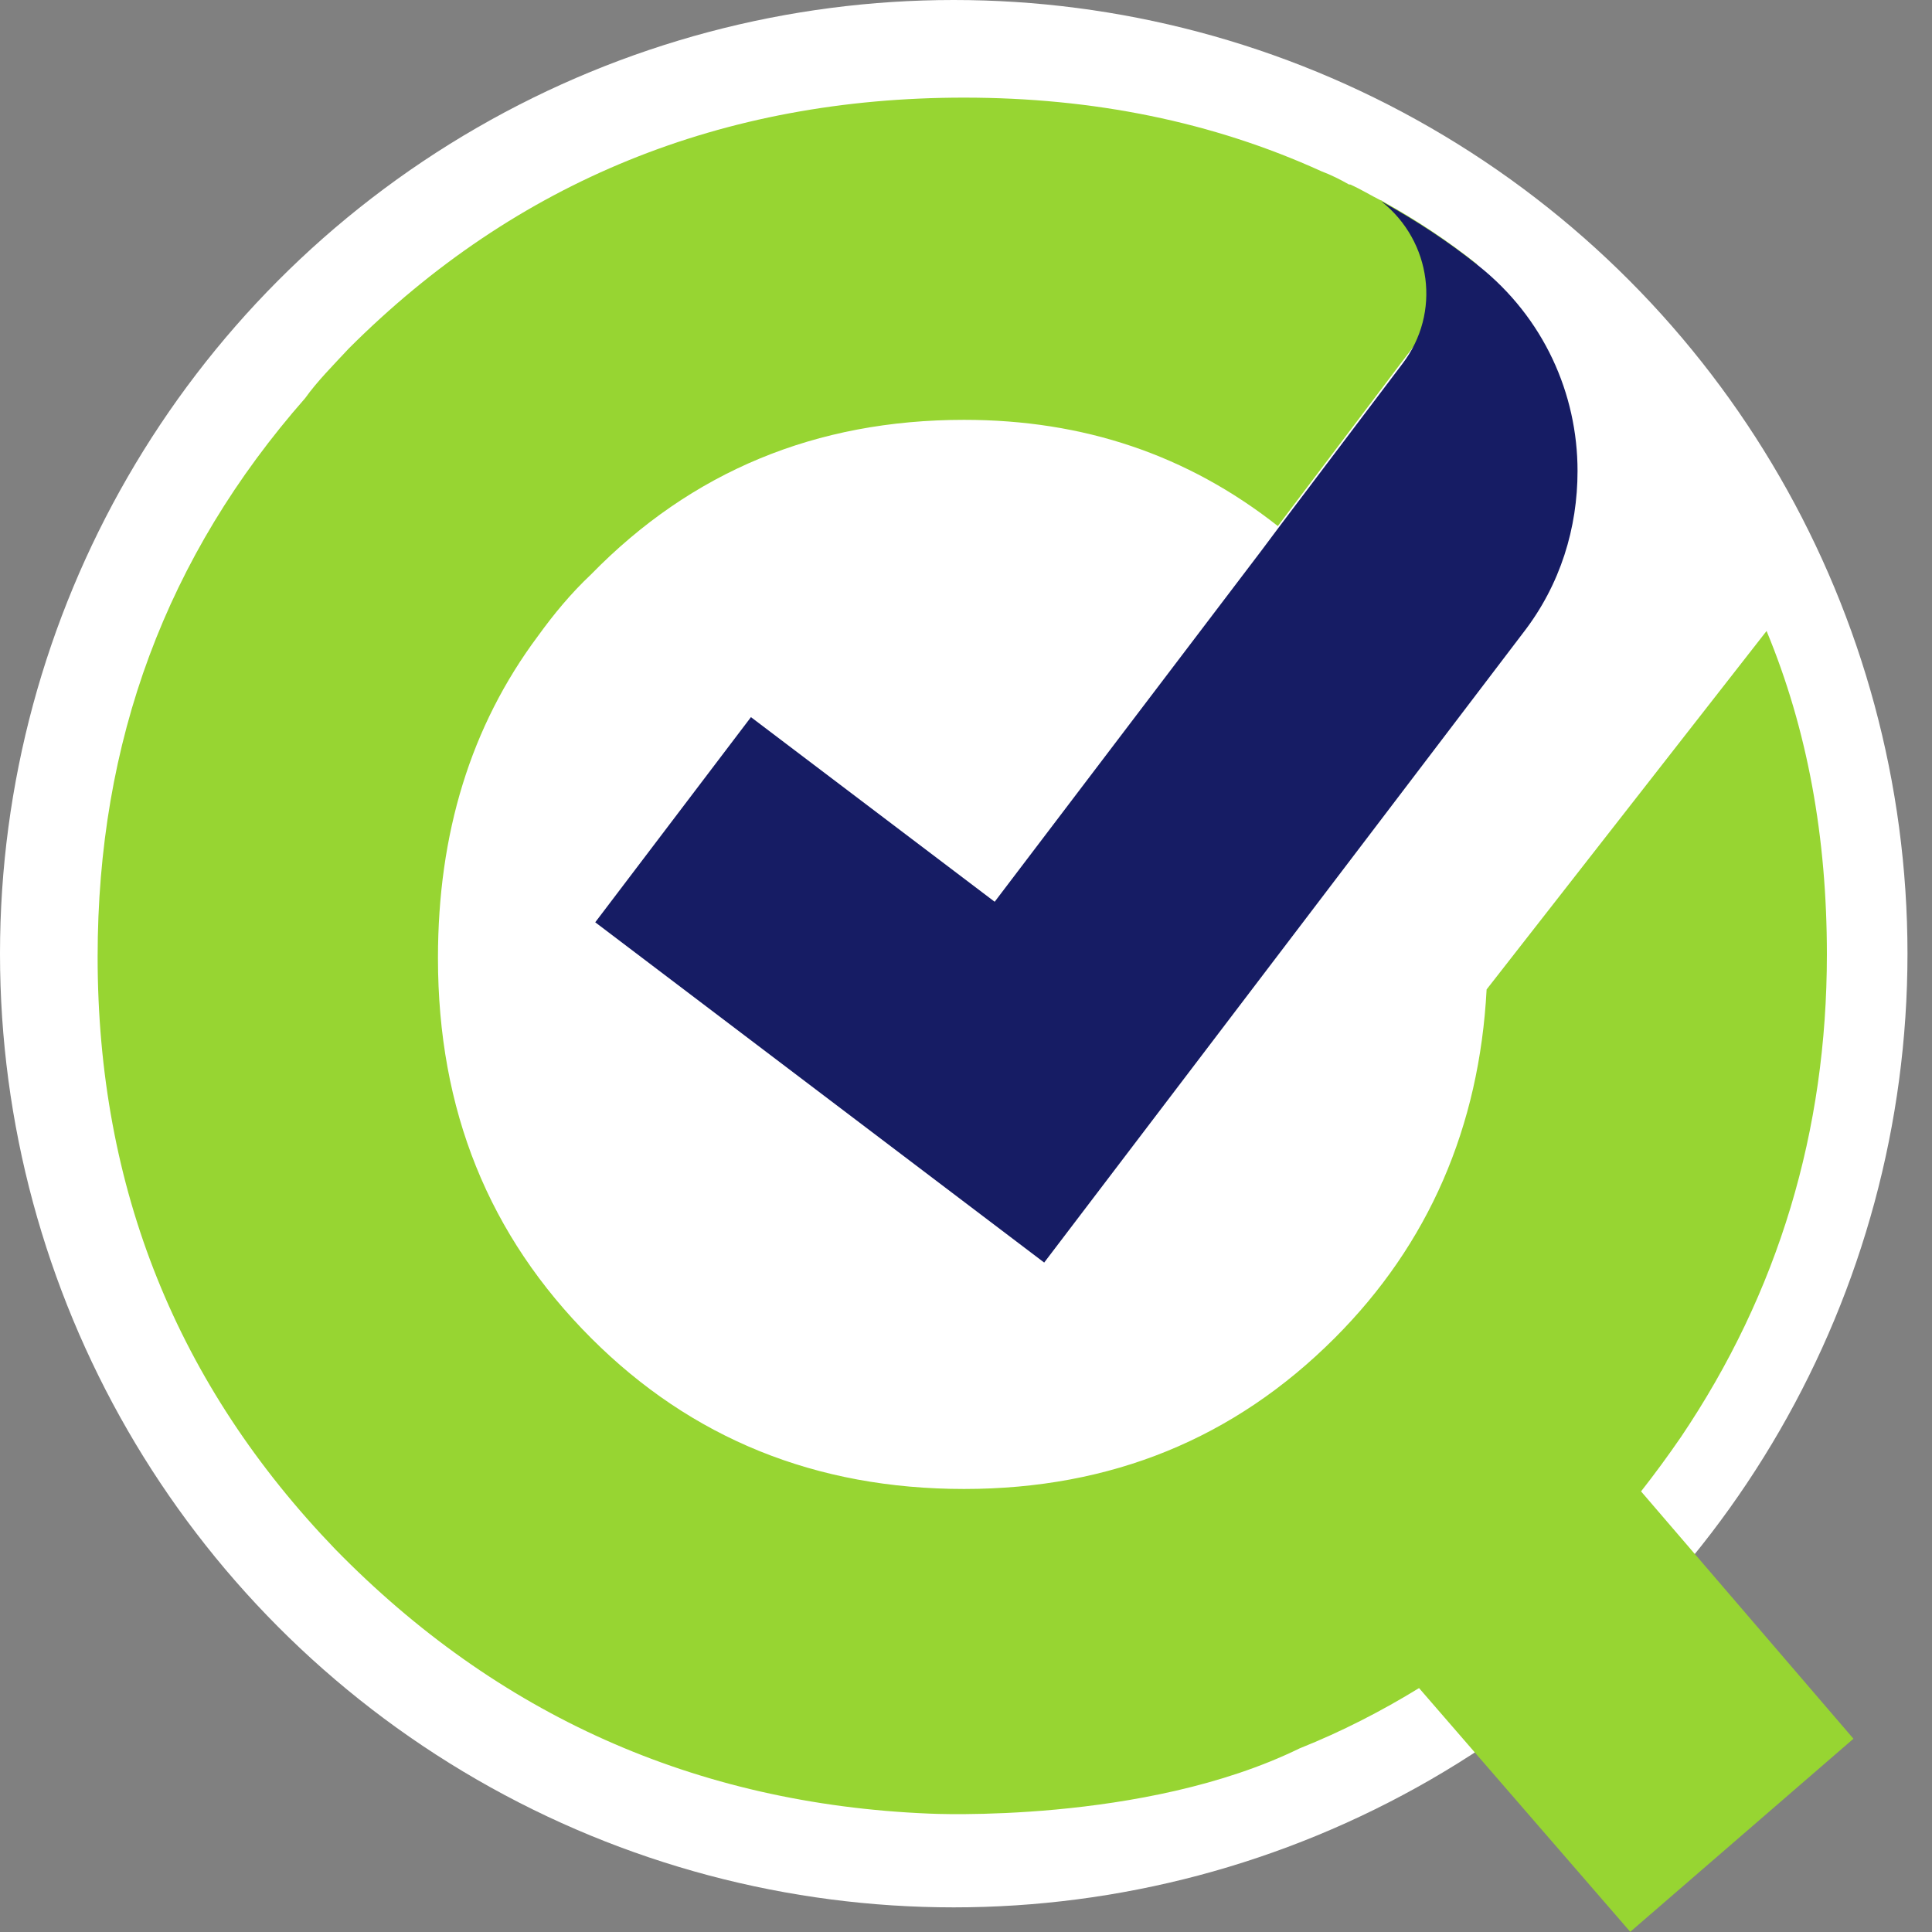
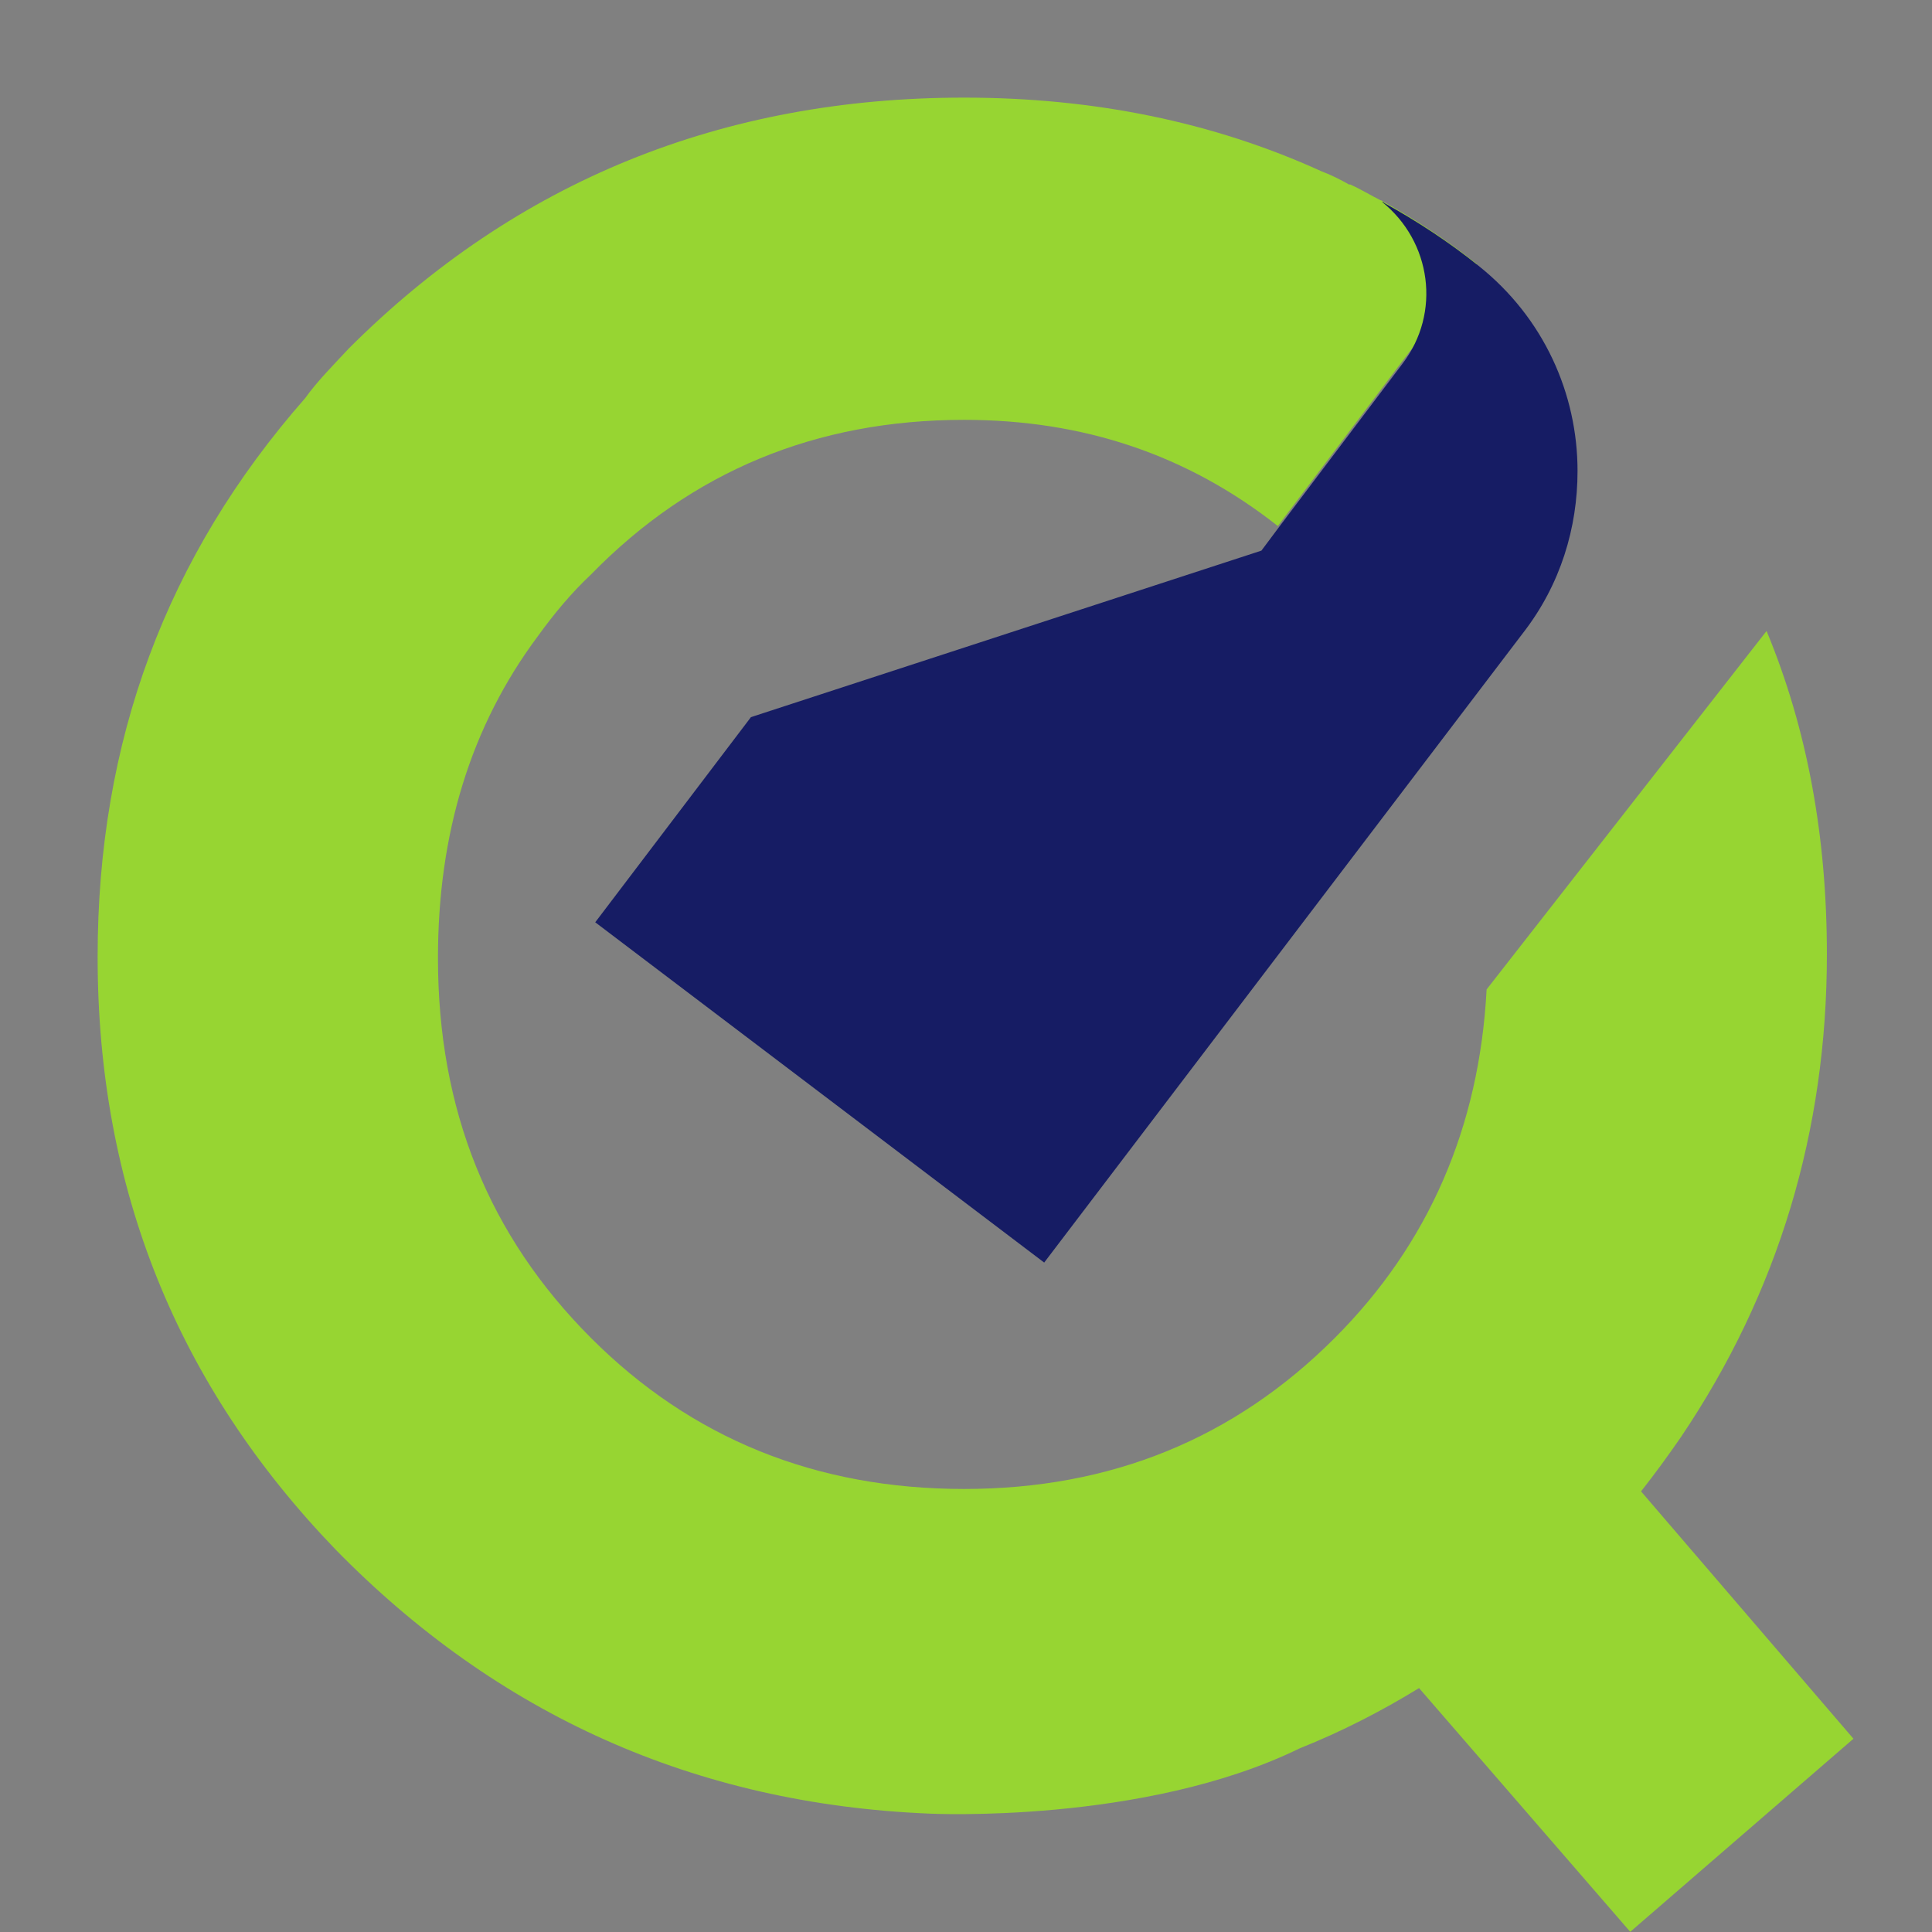
<svg xmlns="http://www.w3.org/2000/svg" width="32" height="32" viewBox="0 0 32 32" fill="none">
  <rect x="0" y="0" width="32" height="32" fill="#808080" stroke="none" />
-   <ellipse cx="15.797" cy="15.796" rx="15.797" ry="15.796" fill="white" />
  <path d="M30.699 28.799L27.002 31.997L23.504 27.96C22.884 28.34 22.224 28.68 21.525 28.959C18.947 30.219 15.389 30.039 15.389 30.039C11.511 29.879 8.233 28.4 5.555 25.662C2.936 22.943 1.617 19.685 1.617 15.848C1.617 12.27 2.756 9.212 5.055 6.594C5.255 6.314 5.515 6.054 5.775 5.774C8.553 2.996 11.971 1.617 15.968 1.617C18.107 1.617 20.086 2.017 21.885 2.836C22.045 2.896 22.204 2.976 22.344 3.056H22.364C22.544 3.136 22.704 3.236 22.864 3.316C22.864 3.316 22.884 3.316 22.904 3.336C23.444 3.636 23.963 3.976 24.463 4.375L24.363 4.495L23.204 6.014L21.165 8.713C19.666 7.533 17.947 6.954 15.968 6.954C13.51 6.954 11.451 7.813 9.792 9.512C9.452 9.832 9.173 10.172 8.913 10.531C7.793 12.03 7.254 13.809 7.254 15.868C7.254 18.386 8.093 20.465 9.792 22.164C11.451 23.823 13.51 24.662 15.968 24.662C18.407 24.662 20.446 23.823 22.105 22.164C23.664 20.605 24.503 18.666 24.623 16.388L29.26 10.451C29.94 12.09 30.259 13.869 30.259 15.808C30.259 18.726 29.46 21.404 27.841 23.803C27.621 24.123 27.401 24.422 27.181 24.702L30.699 28.799Z" fill="#97D532" />
-   <path d="M26.129 7.801C26.129 8.74 25.849 9.68 25.23 10.479L17.295 20.912L9.859 15.276L12.438 11.878L16.475 14.936L20.893 9.12L21.192 8.72L23.231 6.022C23.871 5.183 23.711 4.003 22.891 3.344C22.891 3.344 22.911 3.344 22.931 3.364C23.471 3.664 23.991 4.003 24.49 4.403C25.57 5.263 26.129 6.522 26.129 7.801Z" fill="#161C64" />
+   <path d="M26.129 7.801C26.129 8.74 25.849 9.68 25.23 10.479L17.295 20.912L9.859 15.276L12.438 11.878L20.893 9.12L21.192 8.72L23.231 6.022C23.871 5.183 23.711 4.003 22.891 3.344C22.891 3.344 22.911 3.344 22.931 3.364C23.471 3.664 23.991 4.003 24.49 4.403C25.57 5.263 26.129 6.522 26.129 7.801Z" fill="#161C64" />
</svg>